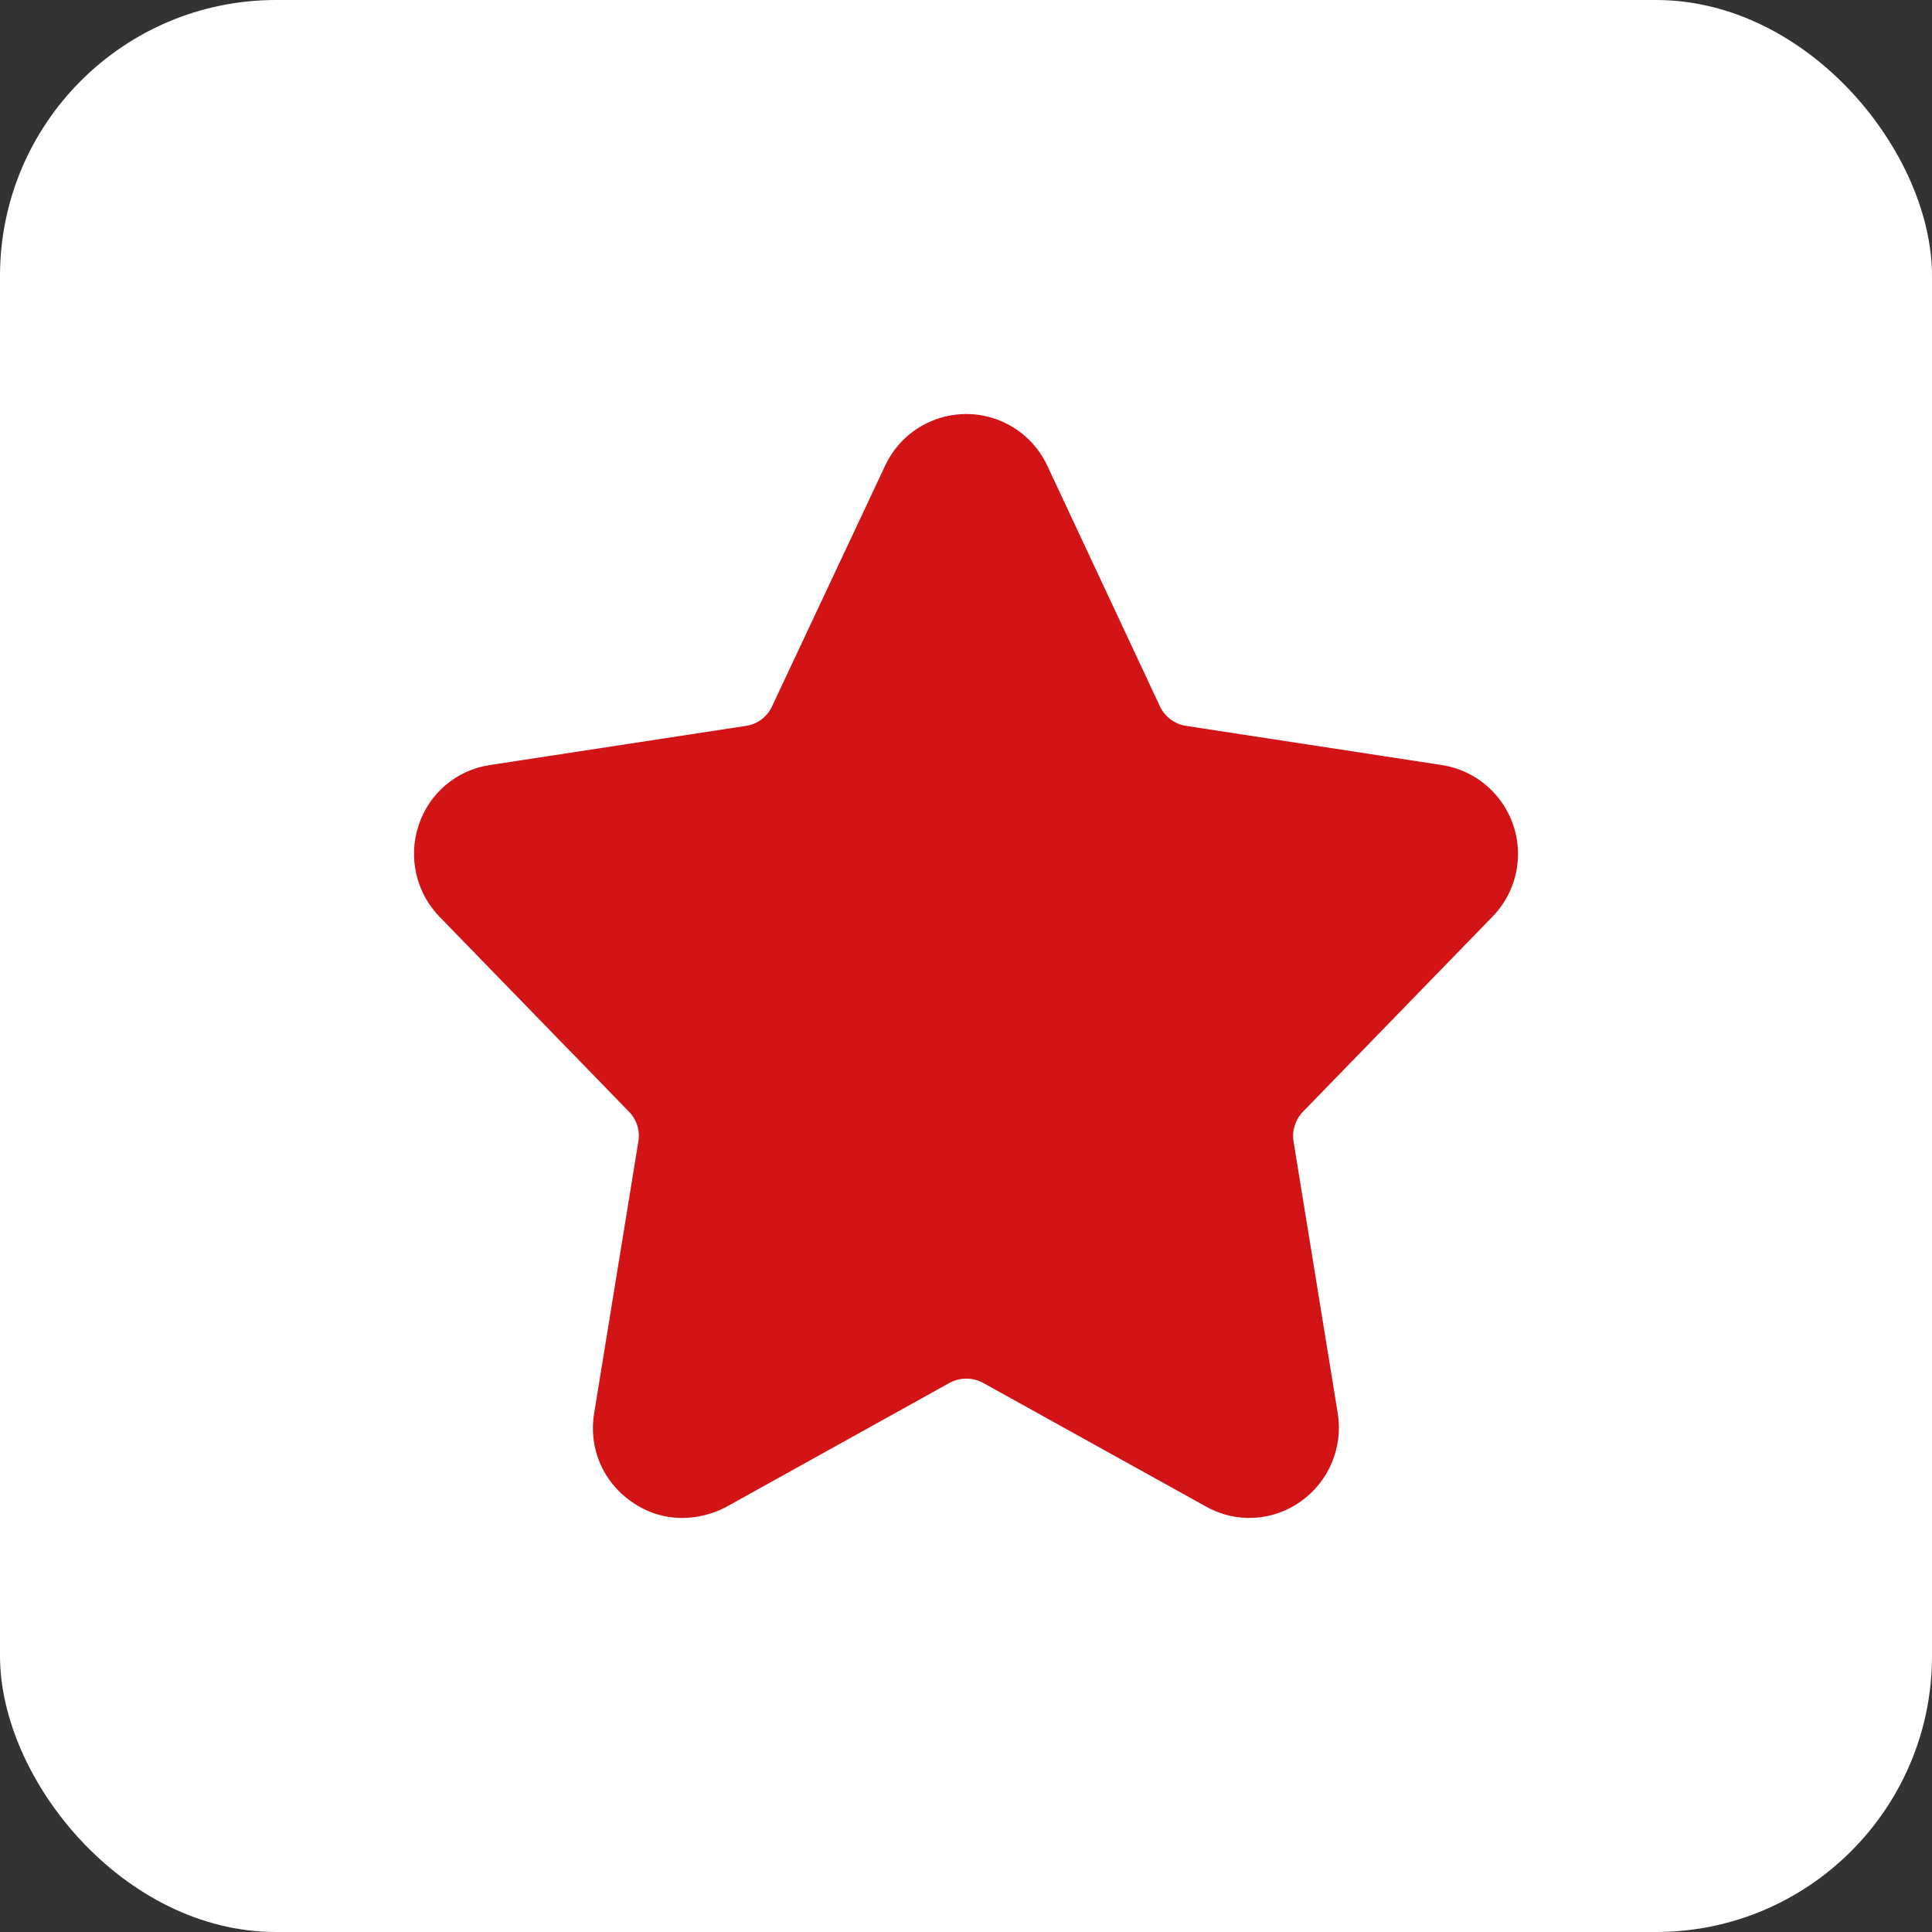
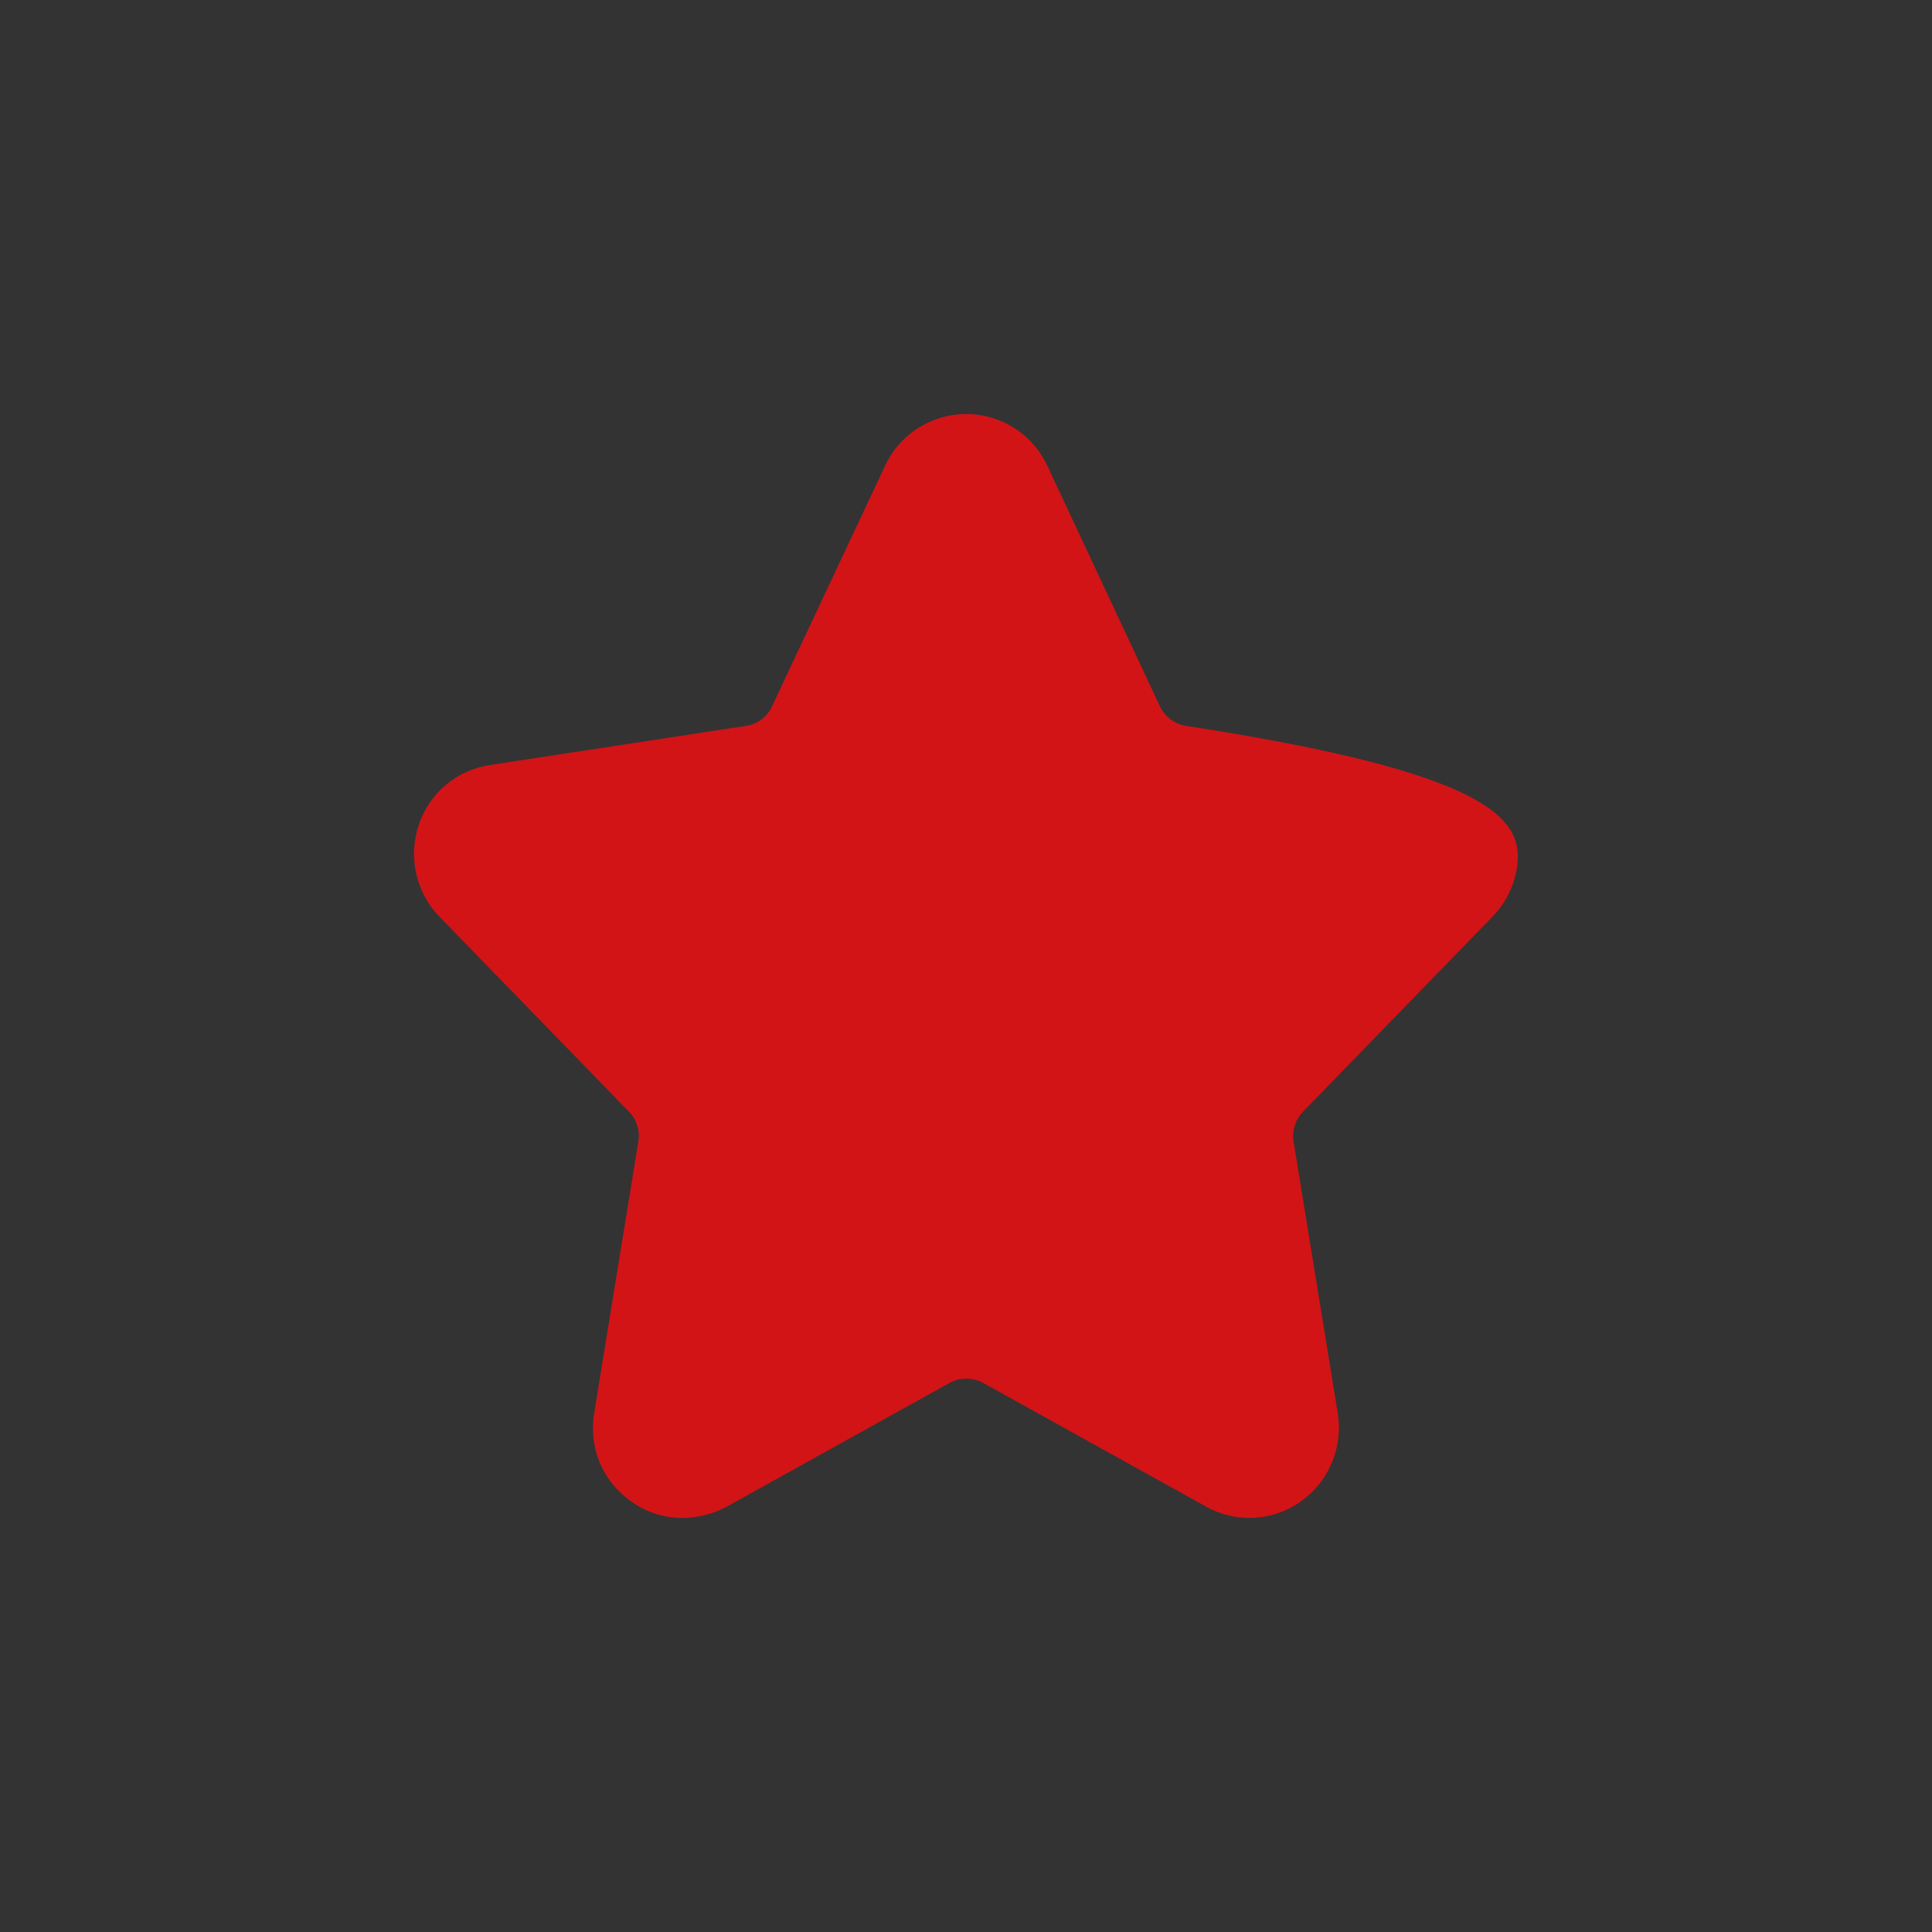
<svg xmlns="http://www.w3.org/2000/svg" fill="none" viewBox="0 0 42 42" height="42" width="42">
  <rect x="0" y="0" width="42" height="42" fill="#333333" stroke="none" />
-   <rect fill="white" rx="6" height="42" width="42" />
-   <path fill="#D21417" d="M14.838 33C14.437 33.001 14.047 32.875 13.722 32.64C13.102 32.212 12.789 31.462 12.917 30.72L13.877 24.816C13.917 24.579 13.841 24.339 13.674 24.168L9.557 19.932C9.044 19.405 8.869 18.637 9.101 17.94C9.327 17.247 9.925 16.741 10.645 16.632L16.217 15.78C16.464 15.745 16.676 15.586 16.781 15.36L19.241 10.125C19.694 9.152 20.85 8.73 21.823 9.181C22.239 9.374 22.574 9.709 22.768 10.125L25.218 15.36C25.325 15.584 25.537 15.742 25.783 15.78L31.349 16.632C32.416 16.801 33.145 17.803 32.976 18.87C32.912 19.271 32.726 19.641 32.441 19.932L28.325 24.168C28.159 24.341 28.083 24.579 28.121 24.816L29.081 30.72C29.202 31.462 28.89 32.207 28.277 32.64C27.668 33.076 26.863 33.118 26.212 32.748L21.367 30.06C21.141 29.94 20.872 29.94 20.647 30.06L15.786 32.76C15.493 32.915 15.168 32.996 14.838 33Z" />
+   <path fill="#D21417" d="M14.838 33C14.437 33.001 14.047 32.875 13.722 32.64C13.102 32.212 12.789 31.462 12.917 30.72L13.877 24.816C13.917 24.579 13.841 24.339 13.674 24.168L9.557 19.932C9.044 19.405 8.869 18.637 9.101 17.94C9.327 17.247 9.925 16.741 10.645 16.632L16.217 15.78C16.464 15.745 16.676 15.586 16.781 15.36L19.241 10.125C19.694 9.152 20.85 8.73 21.823 9.181C22.239 9.374 22.574 9.709 22.768 10.125L25.218 15.36C25.325 15.584 25.537 15.742 25.783 15.78C32.416 16.801 33.145 17.803 32.976 18.87C32.912 19.271 32.726 19.641 32.441 19.932L28.325 24.168C28.159 24.341 28.083 24.579 28.121 24.816L29.081 30.72C29.202 31.462 28.89 32.207 28.277 32.64C27.668 33.076 26.863 33.118 26.212 32.748L21.367 30.06C21.141 29.94 20.872 29.94 20.647 30.06L15.786 32.76C15.493 32.915 15.168 32.996 14.838 33Z" />
</svg>